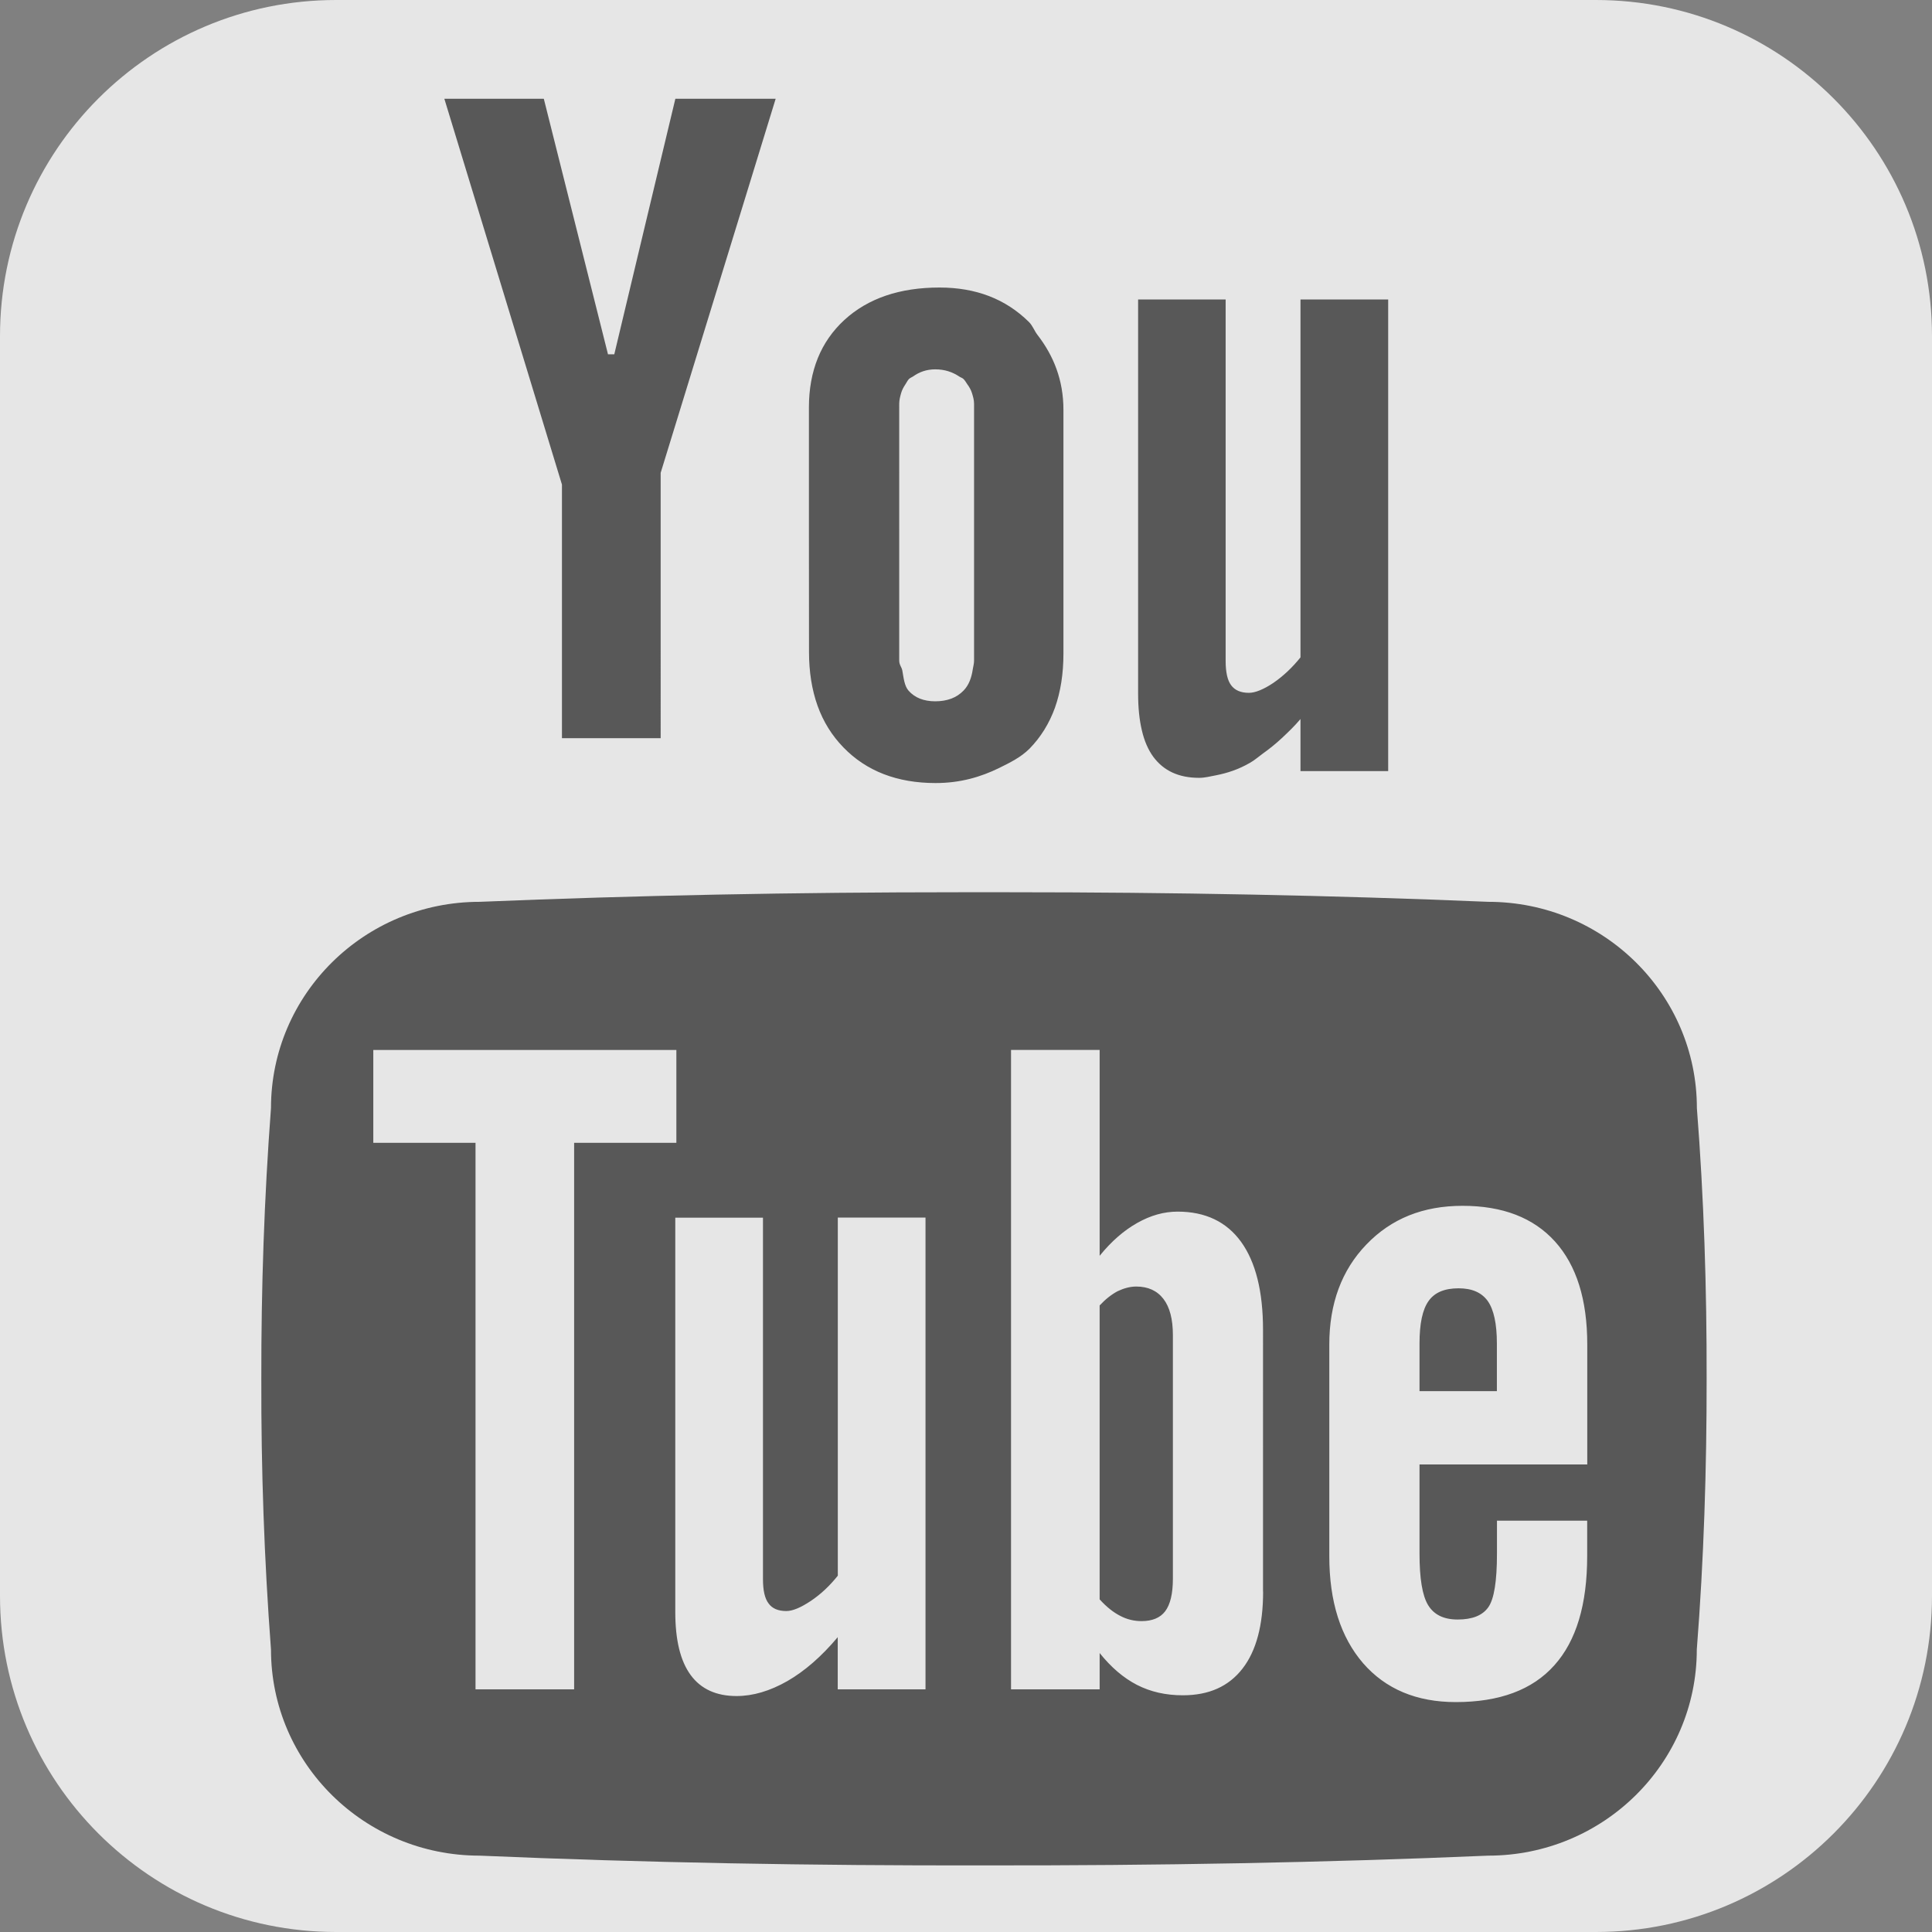
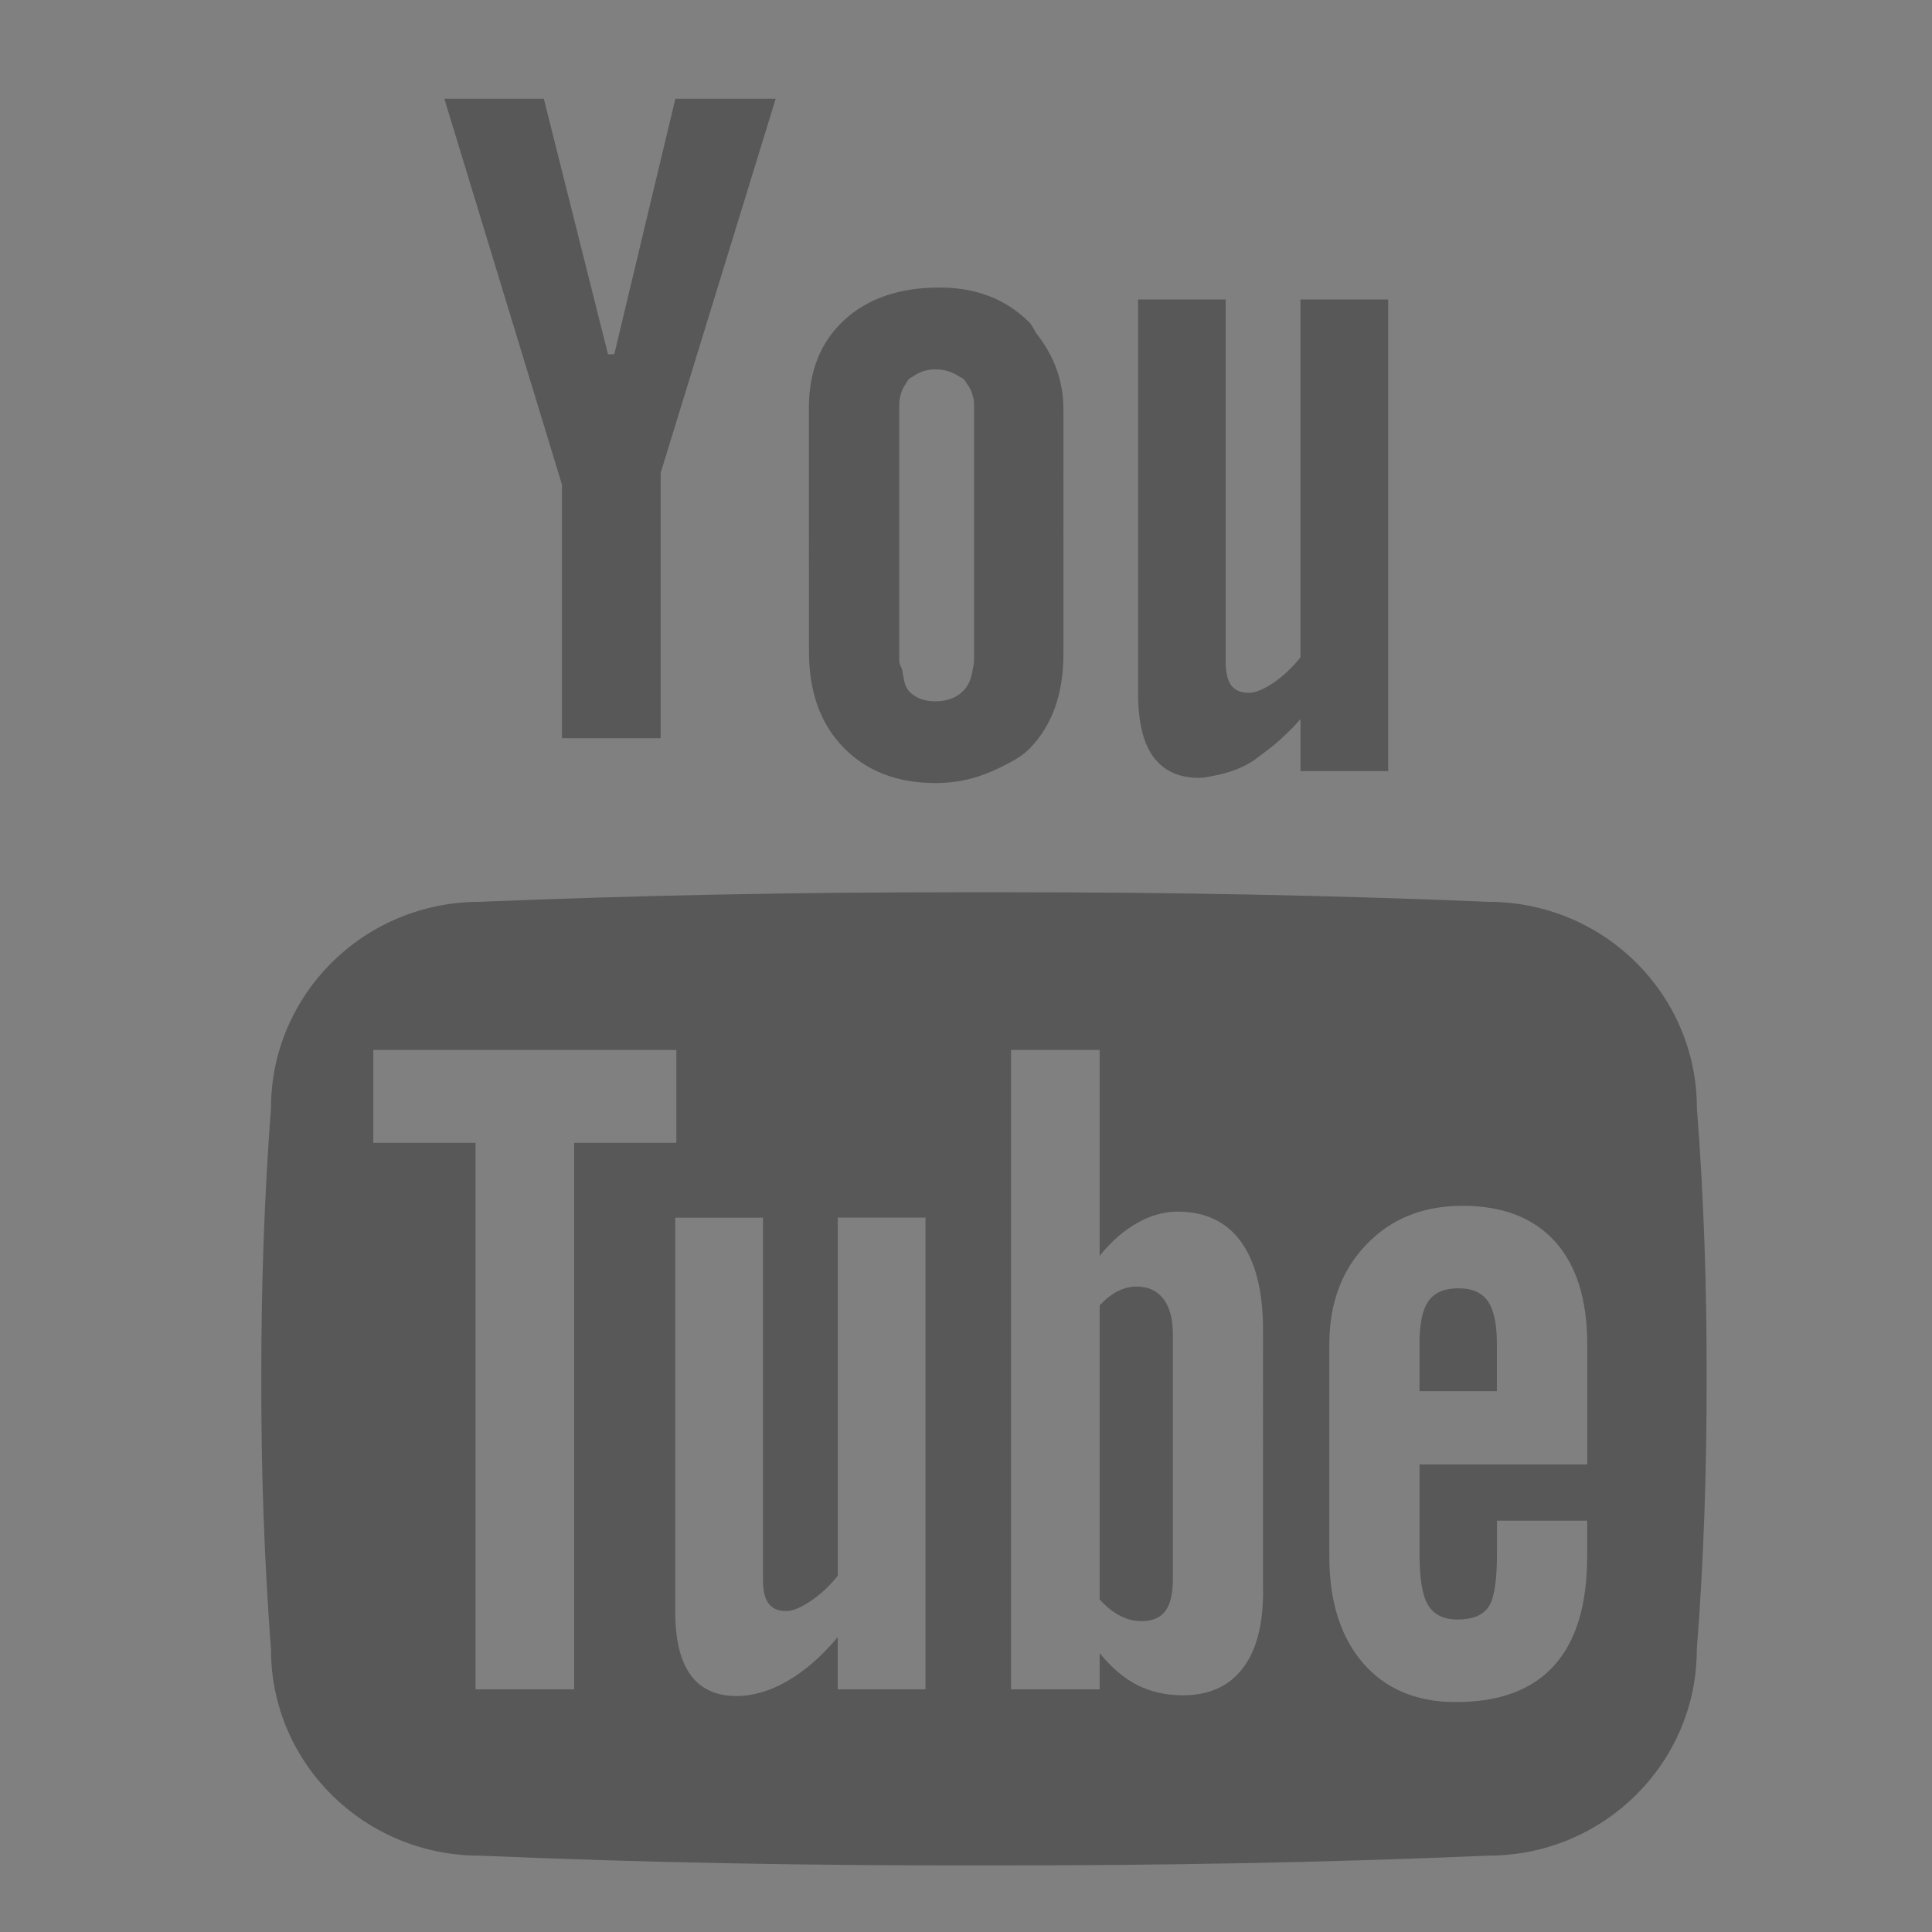
<svg xmlns="http://www.w3.org/2000/svg" version="1.1" id="Layer_3" x="0px" y="0px" width="23px" height="23px" viewBox="0 0 23 23" enable-background="new 0 0 23 23" xml:space="preserve">
  <rect x="0" y="0" width="23" height="23" fill="#808080" stroke="none" />
  <g id="Shape_3_copy_40_" display="none">
    <g display="inline">
      <rect x="-884.763" y="-82.603" fill="#4D4D4D" width="1998.763" height="248.516" />
    </g>
  </g>
  <g opacity="0.8">
    <g>
-       <path fill="#FFFFFF" d="M23,18.999C23,21.209,21.209,23,18.999,23H4.001C1.791,23,0,21.209,0,18.999V4.001    C0,1.791,1.791,0,4.001,0h14.998C21.209,0,23,1.791,23,4.001V18.999z" />
-     </g>
+       </g>
    <g id="Shape_16_23_">
      <g>
        <path fill-rule="evenodd" clip-rule="evenodd" fill="#4D4D4D" d="M13.73,9.01c0.124,0.167,0.304,0.25,0.546,0.25     c0.065,0,0.132-0.017,0.199-0.03c0.133-0.026,0.268-0.069,0.406-0.149c0.052-0.029,0.102-0.073,0.153-0.11     c0.077-0.055,0.152-0.115,0.227-0.185s0.149-0.141,0.221-0.226v0.62h1.044V3.565h-1.044v4.261     c-0.1,0.124-0.206,0.223-0.322,0.303c-0.059,0.04-0.113,0.069-0.162,0.089s-0.092,0.03-0.13,0.03     c-0.098,0-0.168-0.031-0.212-0.091C14.613,8.1,14.591,8.003,14.591,7.87V3.565h-1.042v4.693c0,0.167,0.015,0.313,0.045,0.438     C13.623,8.822,13.669,8.926,13.73,9.01z M9.631,7.76c0,0.238,0.034,0.452,0.102,0.642c0.068,0.19,0.171,0.355,0.308,0.496     c0.273,0.282,0.64,0.424,1.097,0.424c0.296,0,0.539-0.073,0.756-0.179c0.13-0.064,0.26-0.128,0.362-0.23     c0.134-0.137,0.235-0.3,0.303-0.488c0.067-0.189,0.101-0.403,0.101-0.645V4.88c0-0.357-0.118-0.646-0.309-0.893     c-0.038-0.049-0.057-0.11-0.103-0.155c-0.138-0.136-0.296-0.239-0.473-0.307c-0.177-0.068-0.374-0.102-0.59-0.102     c-0.474,0-0.851,0.128-1.133,0.386C9.912,3.938,9.806,4.09,9.736,4.263S9.63,4.632,9.63,4.849L9.63,6.305L9.631,7.76z      M10.705,4.807c0-0.046,0.011-0.085,0.022-0.125c0.011-0.04,0.03-0.074,0.052-0.107c0.015-0.022,0.025-0.047,0.044-0.065     c0.013-0.012,0.031-0.018,0.046-0.028c0.073-0.052,0.158-0.085,0.265-0.085c0.115,0,0.207,0.033,0.285,0.085     c0.016,0.011,0.035,0.016,0.049,0.028c0.021,0.019,0.032,0.043,0.048,0.065c0.024,0.033,0.044,0.067,0.056,0.107     c0.012,0.04,0.024,0.079,0.024,0.125v3.058c0,0.038-0.01,0.067-0.015,0.101c-0.015,0.101-0.046,0.189-0.109,0.254     c-0.041,0.043-0.091,0.076-0.147,0.097s-0.12,0.032-0.191,0.032c-0.069,0-0.13-0.011-0.183-0.032s-0.098-0.053-0.135-0.095     c-0.05-0.057-0.058-0.151-0.074-0.239c-0.008-0.043-0.037-0.067-0.037-0.119V4.807z M6.69,5.769v3.019h1.175V5.629l1.027-3.34     l0.342-1.113H8.04L7.676,2.697L7.313,4.218H7.238L6.856,2.697L6.474,1.176H5.29l0.35,1.148L6.69,5.769z M17.364,15.337     c-0.166,0-0.285,0.049-0.357,0.151c-0.073,0.102-0.108,0.271-0.108,0.506v0.567h0.921v-0.567c0-0.236-0.037-0.404-0.109-0.506     C17.638,15.387,17.524,15.337,17.364,15.337z M13.527,15.316c-0.075,0-0.149,0.021-0.221,0.055     c-0.072,0.038-0.144,0.094-0.215,0.17v3.499c0.084,0.093,0.168,0.158,0.248,0.198c0.078,0.041,0.163,0.061,0.251,0.061     c0.127,0,0.222-0.039,0.281-0.117c0.061-0.08,0.092-0.21,0.092-0.389v-2.899c0-0.189-0.037-0.332-0.112-0.43     C13.775,15.365,13.667,15.316,13.527,15.316z M20.201,13.192c0-1.356-1.111-2.456-2.484-2.456     c-1.86-0.078-3.761-0.114-5.699-0.114H11.41c-1.937,0-3.839,0.037-5.7,0.114c-1.372,0-2.484,1.1-2.484,2.456     c-0.081,1.073-0.117,2.148-0.115,3.221c-0.003,1.074,0.034,2.147,0.115,3.224c0,1.355,1.112,2.454,2.484,2.454     c1.957,0.084,3.961,0.12,6.004,0.116c2.042,0.003,4.045-0.032,6.002-0.116c1.372,0,2.484-1.099,2.484-2.454     c0.084-1.076,0.118-2.149,0.117-3.224C20.319,15.34,20.285,14.265,20.201,13.192z M6.835,20.111H5.661v-6.506H4.444v-1.105h3.608     v1.105H6.835V20.111z M11.017,20.111H9.973V19.49c-0.192,0.229-0.392,0.403-0.598,0.522c-0.21,0.12-0.412,0.179-0.607,0.179     c-0.24,0-0.423-0.083-0.545-0.249c-0.124-0.168-0.184-0.419-0.184-0.753v-4.693h1.044v4.303c0,0.134,0.021,0.23,0.067,0.29     c0.043,0.06,0.114,0.09,0.211,0.09c0.076,0,0.172-0.041,0.291-0.12c0.118-0.079,0.225-0.179,0.322-0.301v-4.263h1.044V20.111z      M15.037,18.948c0,0.397-0.081,0.705-0.245,0.916c-0.165,0.213-0.4,0.318-0.711,0.318c-0.203,0-0.384-0.041-0.546-0.124     c-0.159-0.082-0.307-0.208-0.444-0.379v0.432h-1.055v-7.612h1.055v2.451c0.14-0.173,0.289-0.302,0.447-0.391     c0.159-0.09,0.319-0.135,0.481-0.135c0.331,0,0.583,0.121,0.756,0.36c0.173,0.24,0.261,0.589,0.261,1.048V18.948z M18.894,17.434     h-1.995v1.06c0,0.296,0.033,0.5,0.102,0.614c0.07,0.115,0.186,0.172,0.352,0.172c0.174,0,0.295-0.048,0.364-0.145     c0.07-0.098,0.104-0.309,0.104-0.641v-0.391h1.074v0.423c0,0.575-0.13,1.009-0.391,1.299c-0.261,0.293-0.654,0.438-1.173,0.438     c-0.467,0-0.835-0.155-1.103-0.462c-0.268-0.311-0.403-0.734-0.403-1.275v-2.52c0-0.487,0.147-0.885,0.442-1.191     c0.296-0.308,0.675-0.46,1.144-0.46c0.477,0,0.844,0.141,1.101,0.425c0.256,0.284,0.384,0.692,0.384,1.226V17.434z" />
      </g>
    </g>
  </g>
</svg>